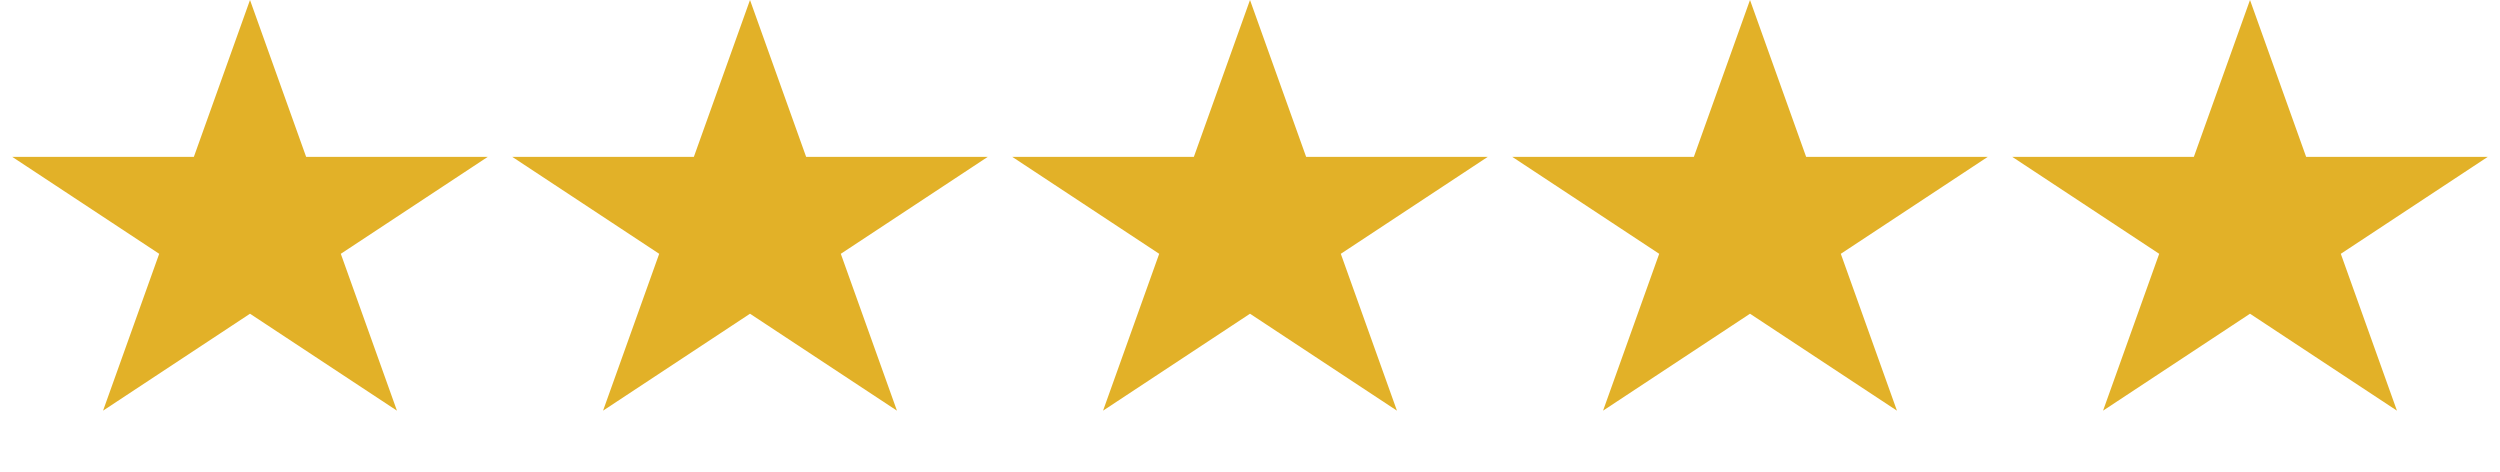
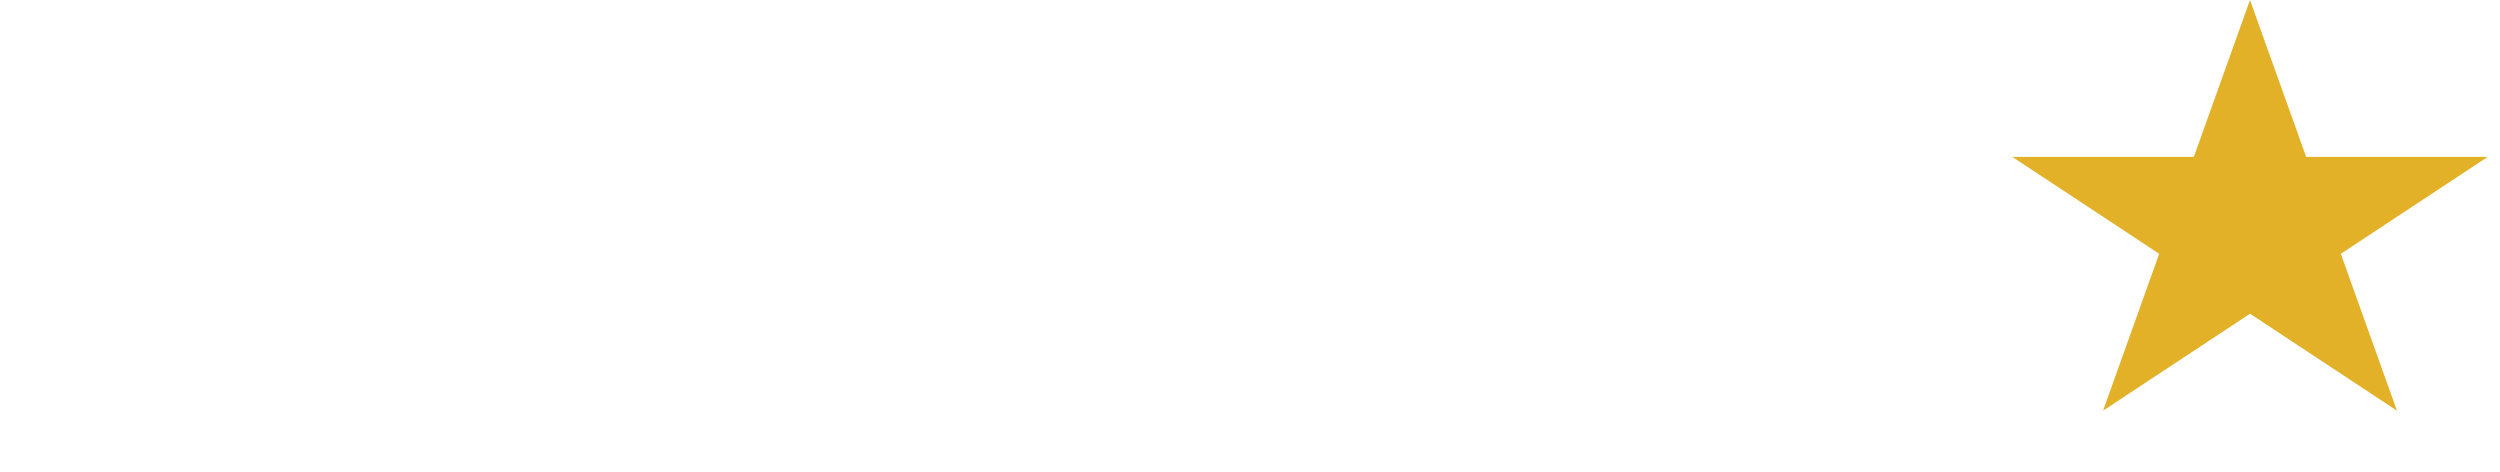
<svg xmlns="http://www.w3.org/2000/svg" width="90" height="17" viewBox="0 0 90 17" fill="none">
-   <path d="M9 0L11.021 5.647L17.559 5.647L12.269 9.137L14.29 14.784L9 11.294L3.71 14.784L5.731 9.137L0.44 5.647L6.979 5.647L9 0Z" fill="#E2B128" />
-   <path d="M27 0L29.021 5.647L35.559 5.647L30.269 9.137L32.29 14.784L27 11.294L21.71 14.784L23.731 9.137L18.441 5.647L24.979 5.647L27 0Z" fill="#E2B128" />
-   <path d="M63 0L65.021 5.647L71.559 5.647L66.269 9.137L68.29 14.784L63 11.294L57.71 14.784L59.731 9.137L54.441 5.647L60.979 5.647L63 0Z" fill="#E2B128" />
-   <path d="M45 0L47.021 5.647L53.559 5.647L48.269 9.137L50.29 14.784L45 11.294L39.71 14.784L41.731 9.137L36.441 5.647L42.979 5.647L45 0Z" fill="#E2B128" />
  <path d="M81 0L83.021 5.647L89.559 5.647L84.269 9.137L86.29 14.784L81 11.294L75.71 14.784L77.731 9.137L72.441 5.647L78.979 5.647L81 0Z" fill="#E2B128" />
</svg>